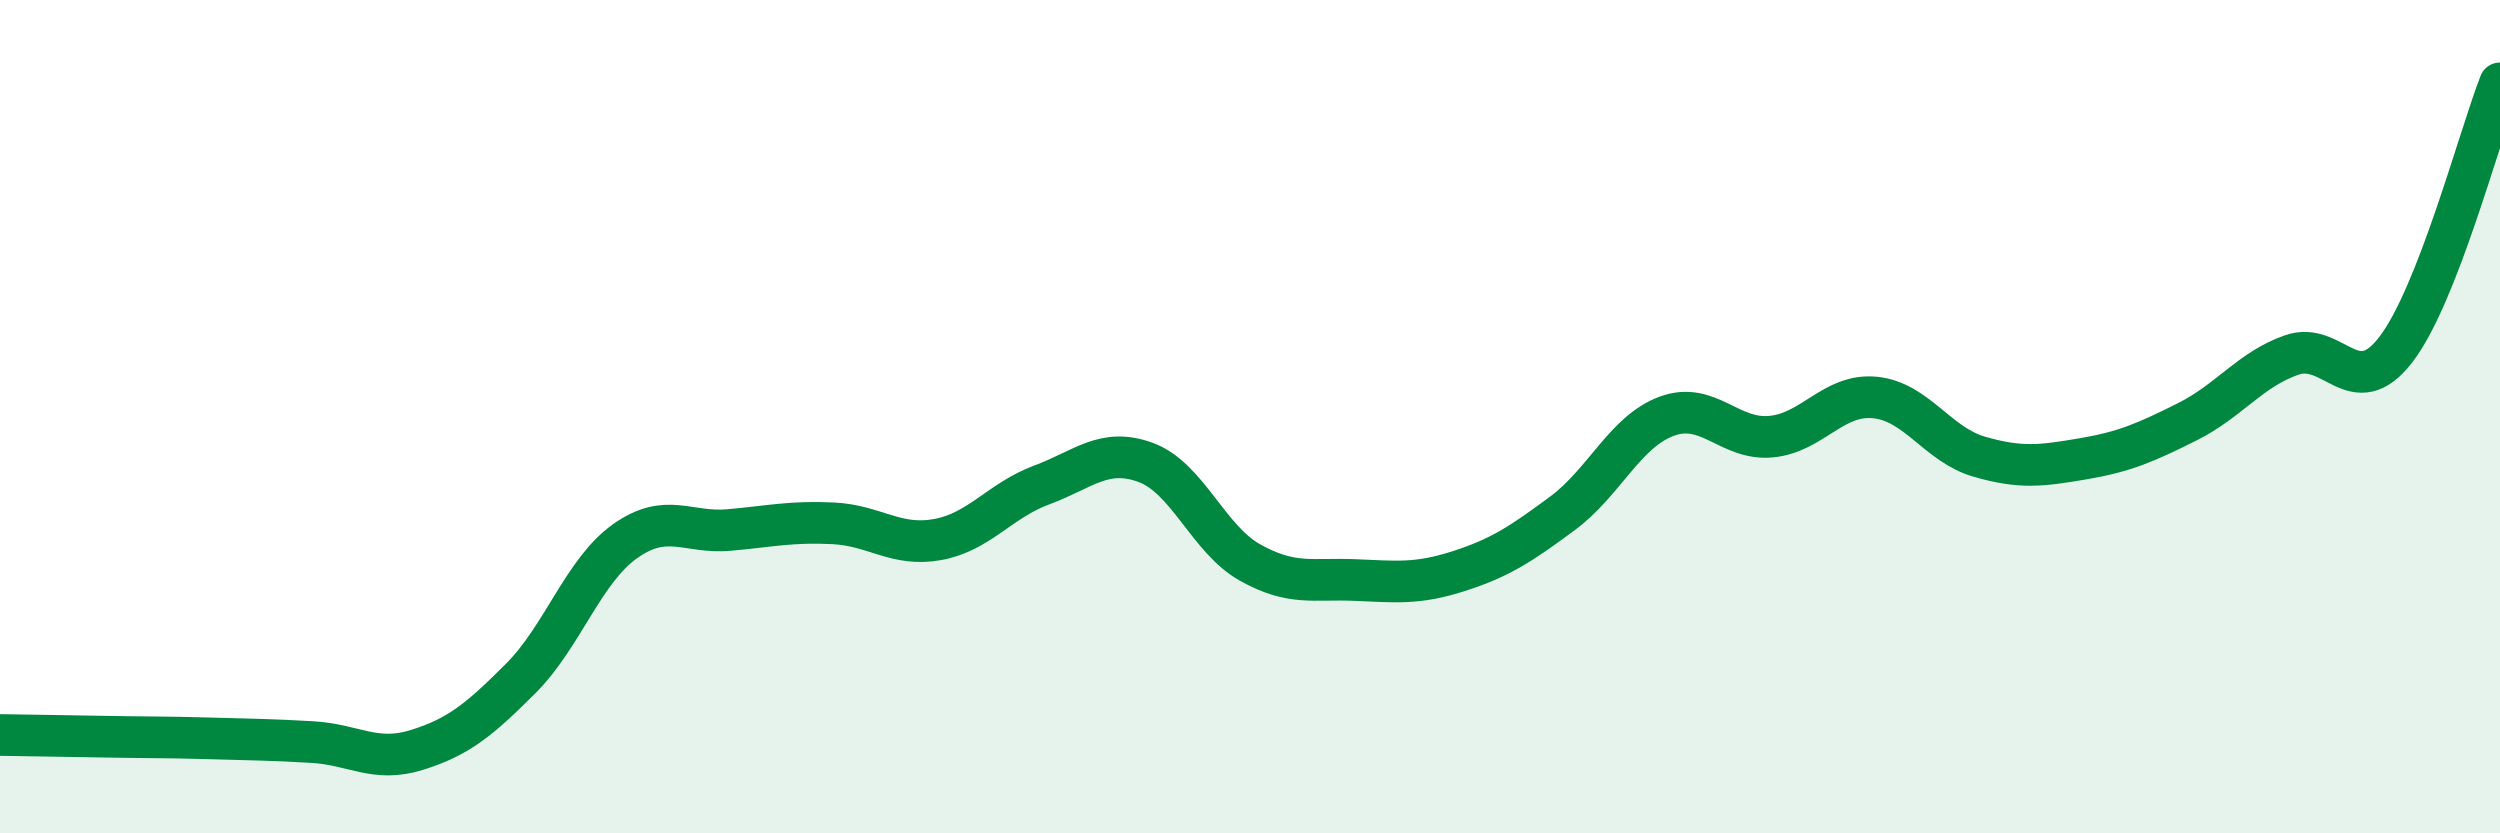
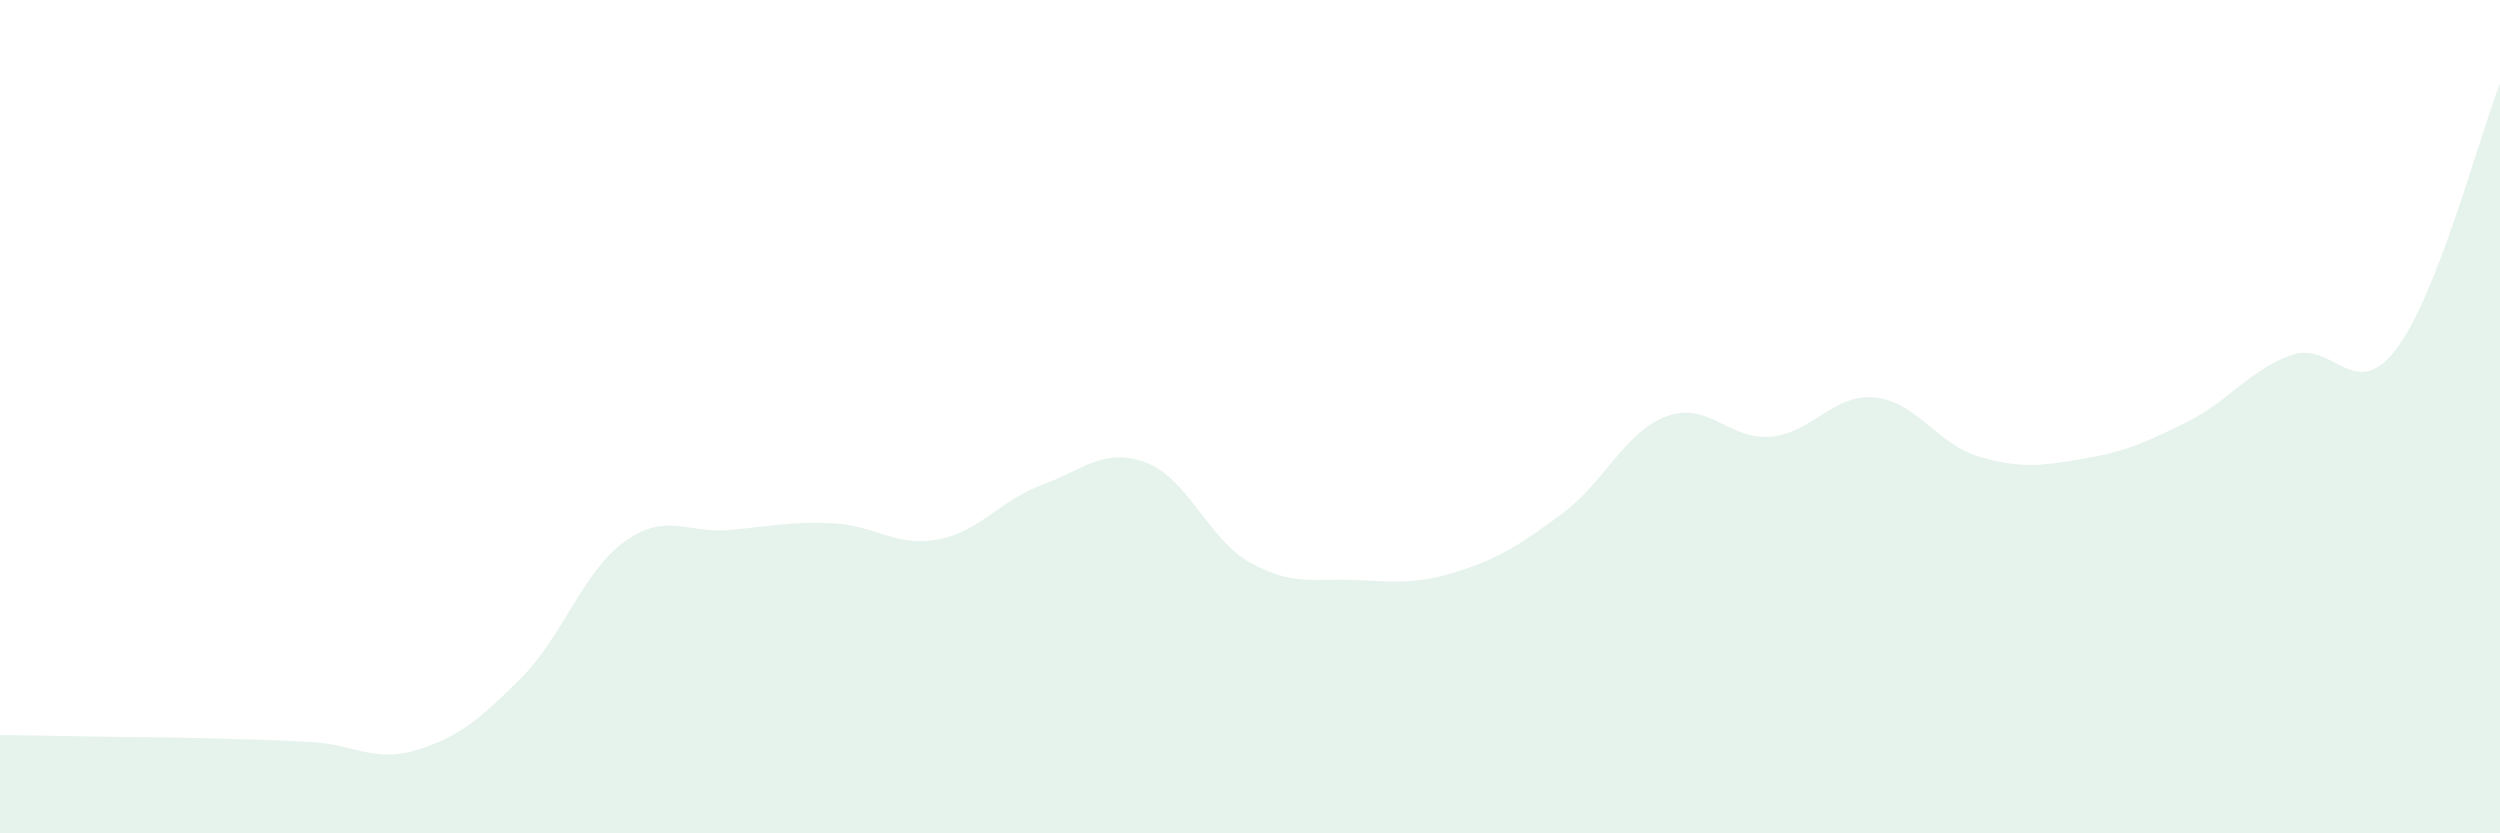
<svg xmlns="http://www.w3.org/2000/svg" width="60" height="20" viewBox="0 0 60 20">
  <path d="M 0,17.64 C 0.5,17.65 1.5,17.66 2.5,17.68 C 3.5,17.7 4,17.69 5,17.72 C 6,17.75 6.5,17.75 7.5,17.81 C 8.5,17.87 9,18.31 10,18 C 11,17.69 11.5,17.28 12.5,16.28 C 13.5,15.28 14,13.7 15,12.99 C 16,12.28 16.5,12.81 17.5,12.72 C 18.5,12.63 19,12.51 20,12.56 C 21,12.61 21.5,13.13 22.5,12.95 C 23.5,12.77 24,12.01 25,11.64 C 26,11.27 26.5,10.73 27.5,11.1 C 28.5,11.47 29,12.94 30,13.5 C 31,14.06 31.5,13.88 32.5,13.92 C 33.5,13.96 34,14.03 35,13.71 C 36,13.39 36.5,13.06 37.5,12.32 C 38.5,11.58 39,10.36 40,9.99 C 41,9.62 41.5,10.57 42.5,10.48 C 43.5,10.39 44,9.44 45,9.54 C 46,9.64 46.5,10.67 47.5,10.96 C 48.5,11.25 49,11.18 50,11.01 C 51,10.84 51.5,10.62 52.5,10.12 C 53.5,9.62 54,8.87 55,8.52 C 56,8.17 56.5,9.69 57.5,8.39 C 58.5,7.09 59.5,3.28 60,2L60 20L0 20Z" fill="#008740" opacity="0.1" stroke-linecap="round" stroke-linejoin="round" />
-   <path d="M 0,17.64 C 0.5,17.65 1.5,17.66 2.5,17.68 C 3.5,17.7 4,17.69 5,17.72 C 6,17.75 6.5,17.75 7.5,17.81 C 8.5,17.87 9,18.31 10,18 C 11,17.69 11.5,17.28 12.5,16.28 C 13.5,15.28 14,13.7 15,12.99 C 16,12.28 16.5,12.81 17.5,12.72 C 18.5,12.63 19,12.51 20,12.56 C 21,12.61 21.5,13.13 22.5,12.95 C 23.5,12.77 24,12.01 25,11.64 C 26,11.27 26.5,10.73 27.5,11.1 C 28.5,11.47 29,12.94 30,13.5 C 31,14.06 31.5,13.88 32.5,13.92 C 33.5,13.96 34,14.03 35,13.71 C 36,13.39 36.5,13.06 37.5,12.32 C 38.5,11.58 39,10.36 40,9.99 C 41,9.62 41.5,10.57 42.5,10.48 C 43.5,10.39 44,9.44 45,9.54 C 46,9.64 46.5,10.67 47.5,10.96 C 48.5,11.25 49,11.18 50,11.01 C 51,10.84 51.5,10.62 52.5,10.12 C 53.5,9.62 54,8.87 55,8.52 C 56,8.17 56.5,9.69 57.5,8.39 C 58.5,7.09 59.5,3.28 60,2" stroke="#008740" stroke-width="1" fill="none" stroke-linecap="round" stroke-linejoin="round" />
</svg>